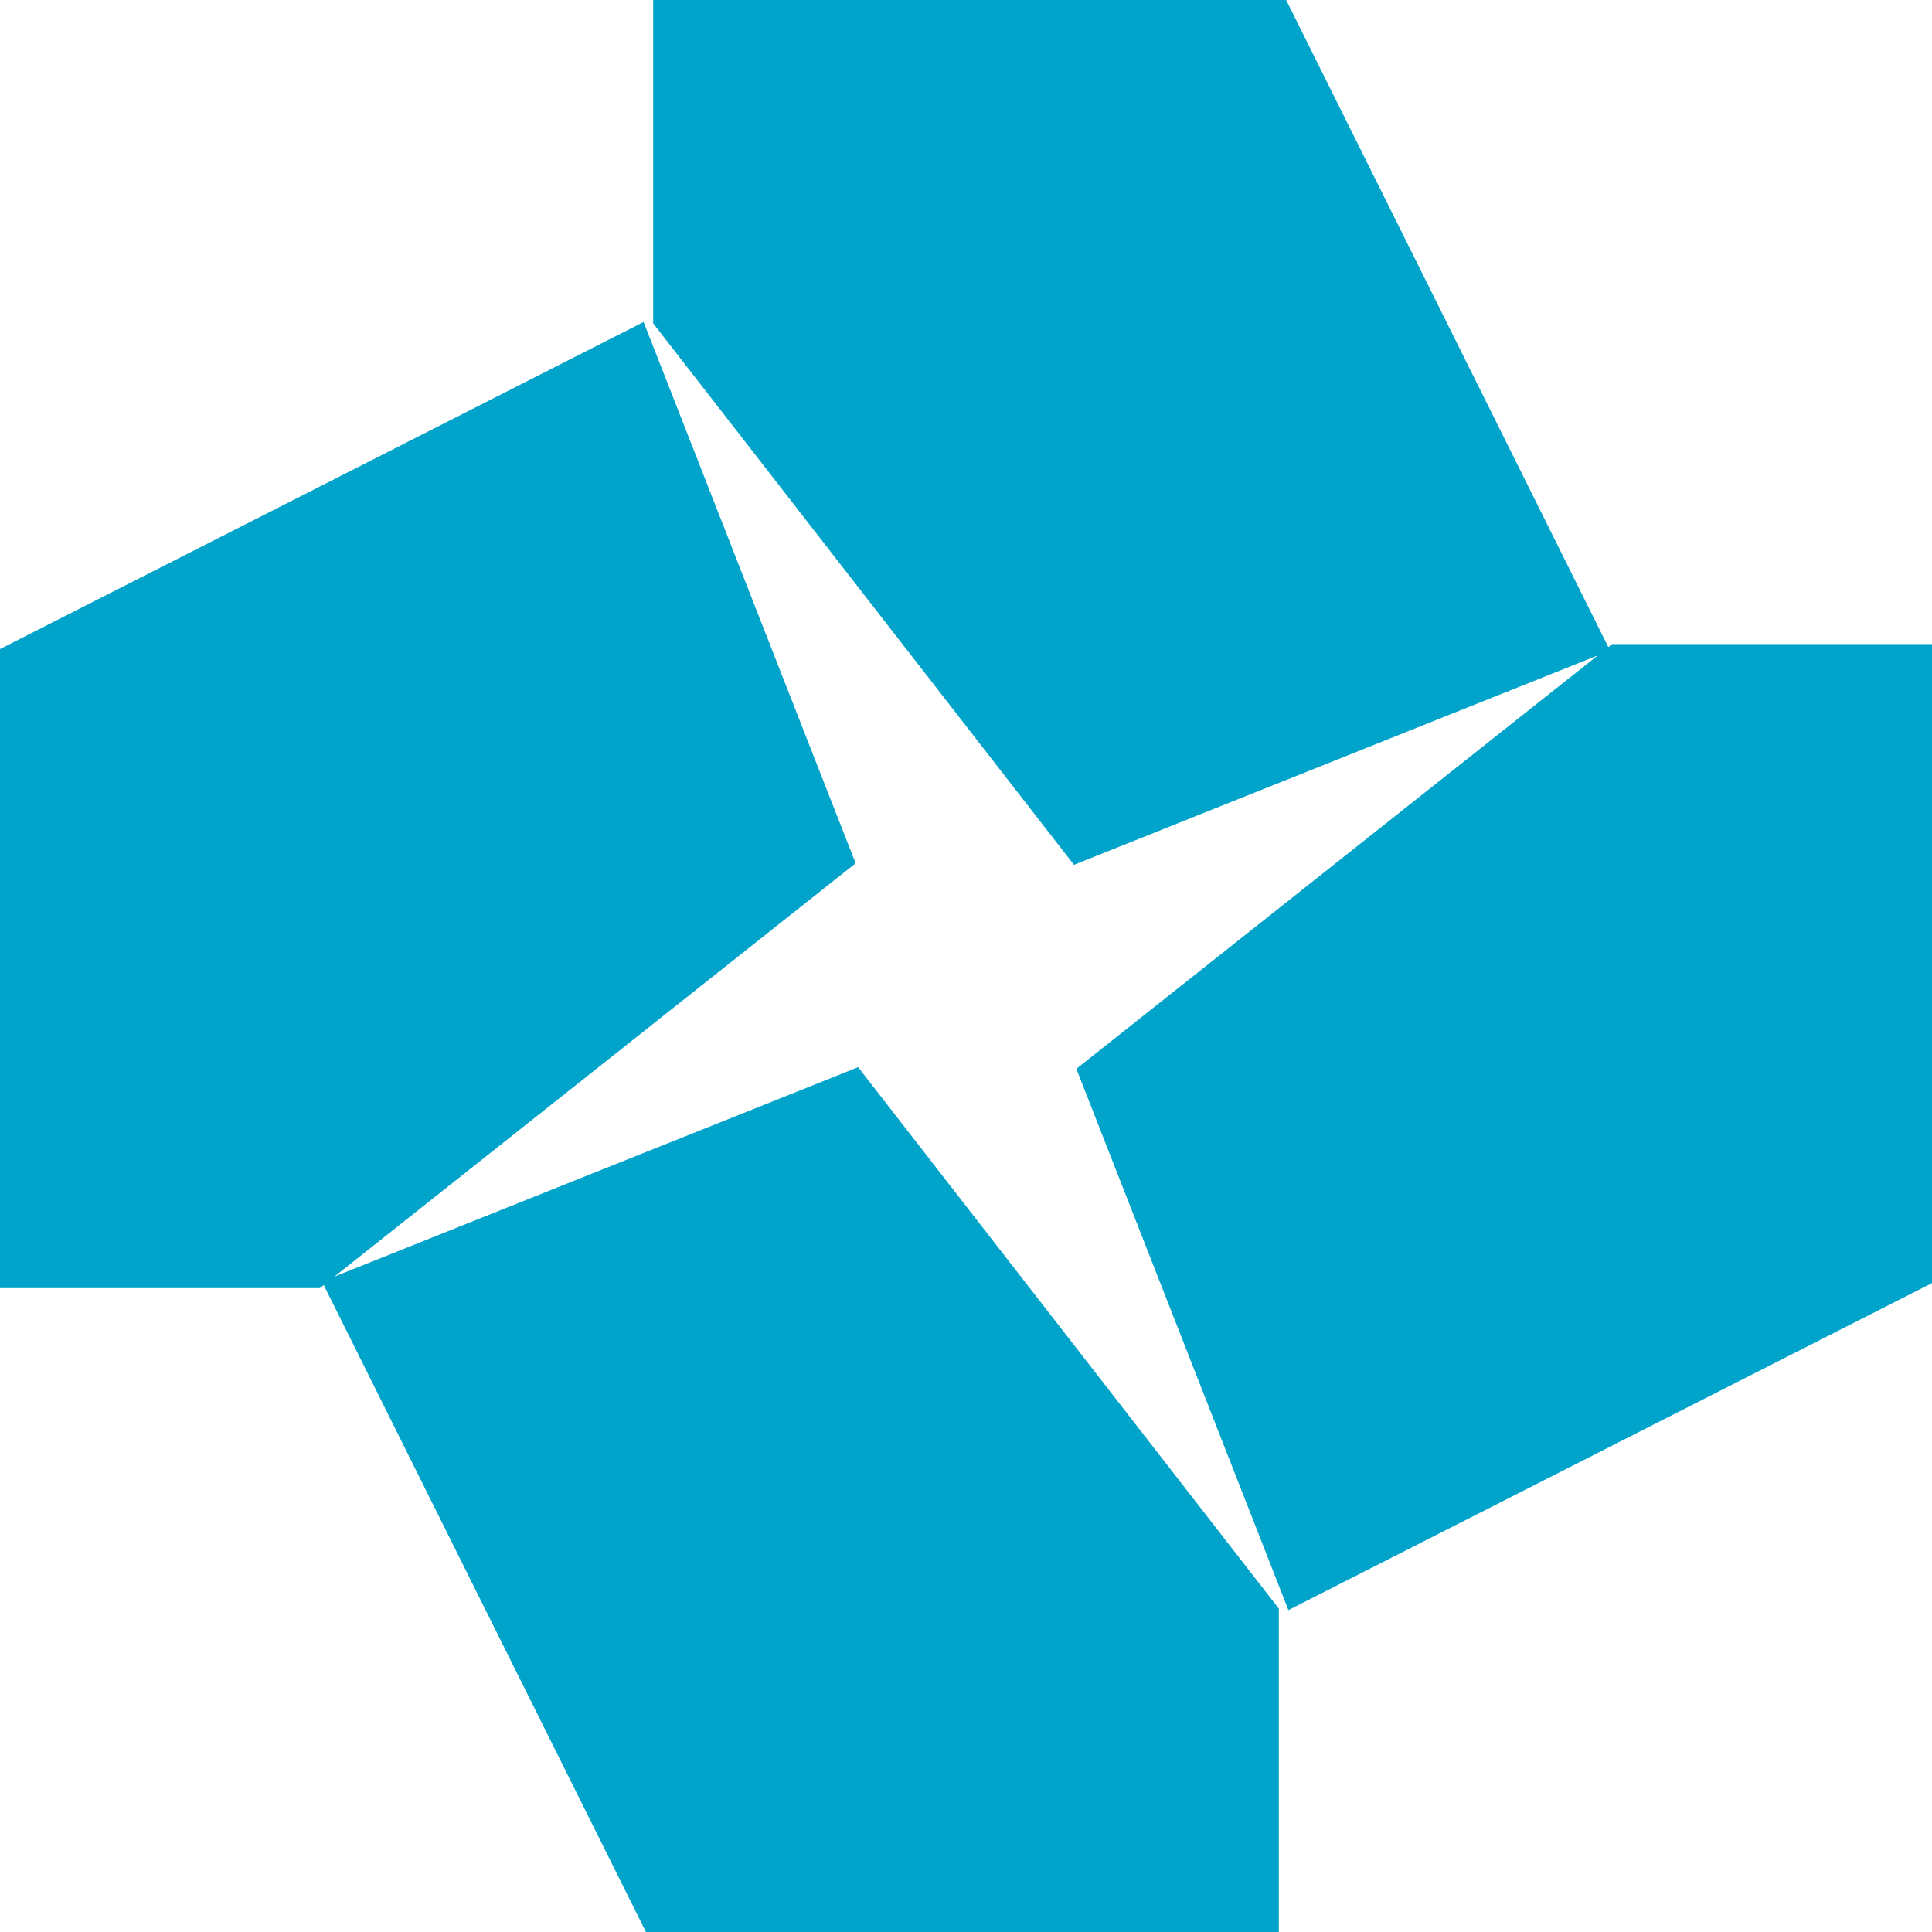
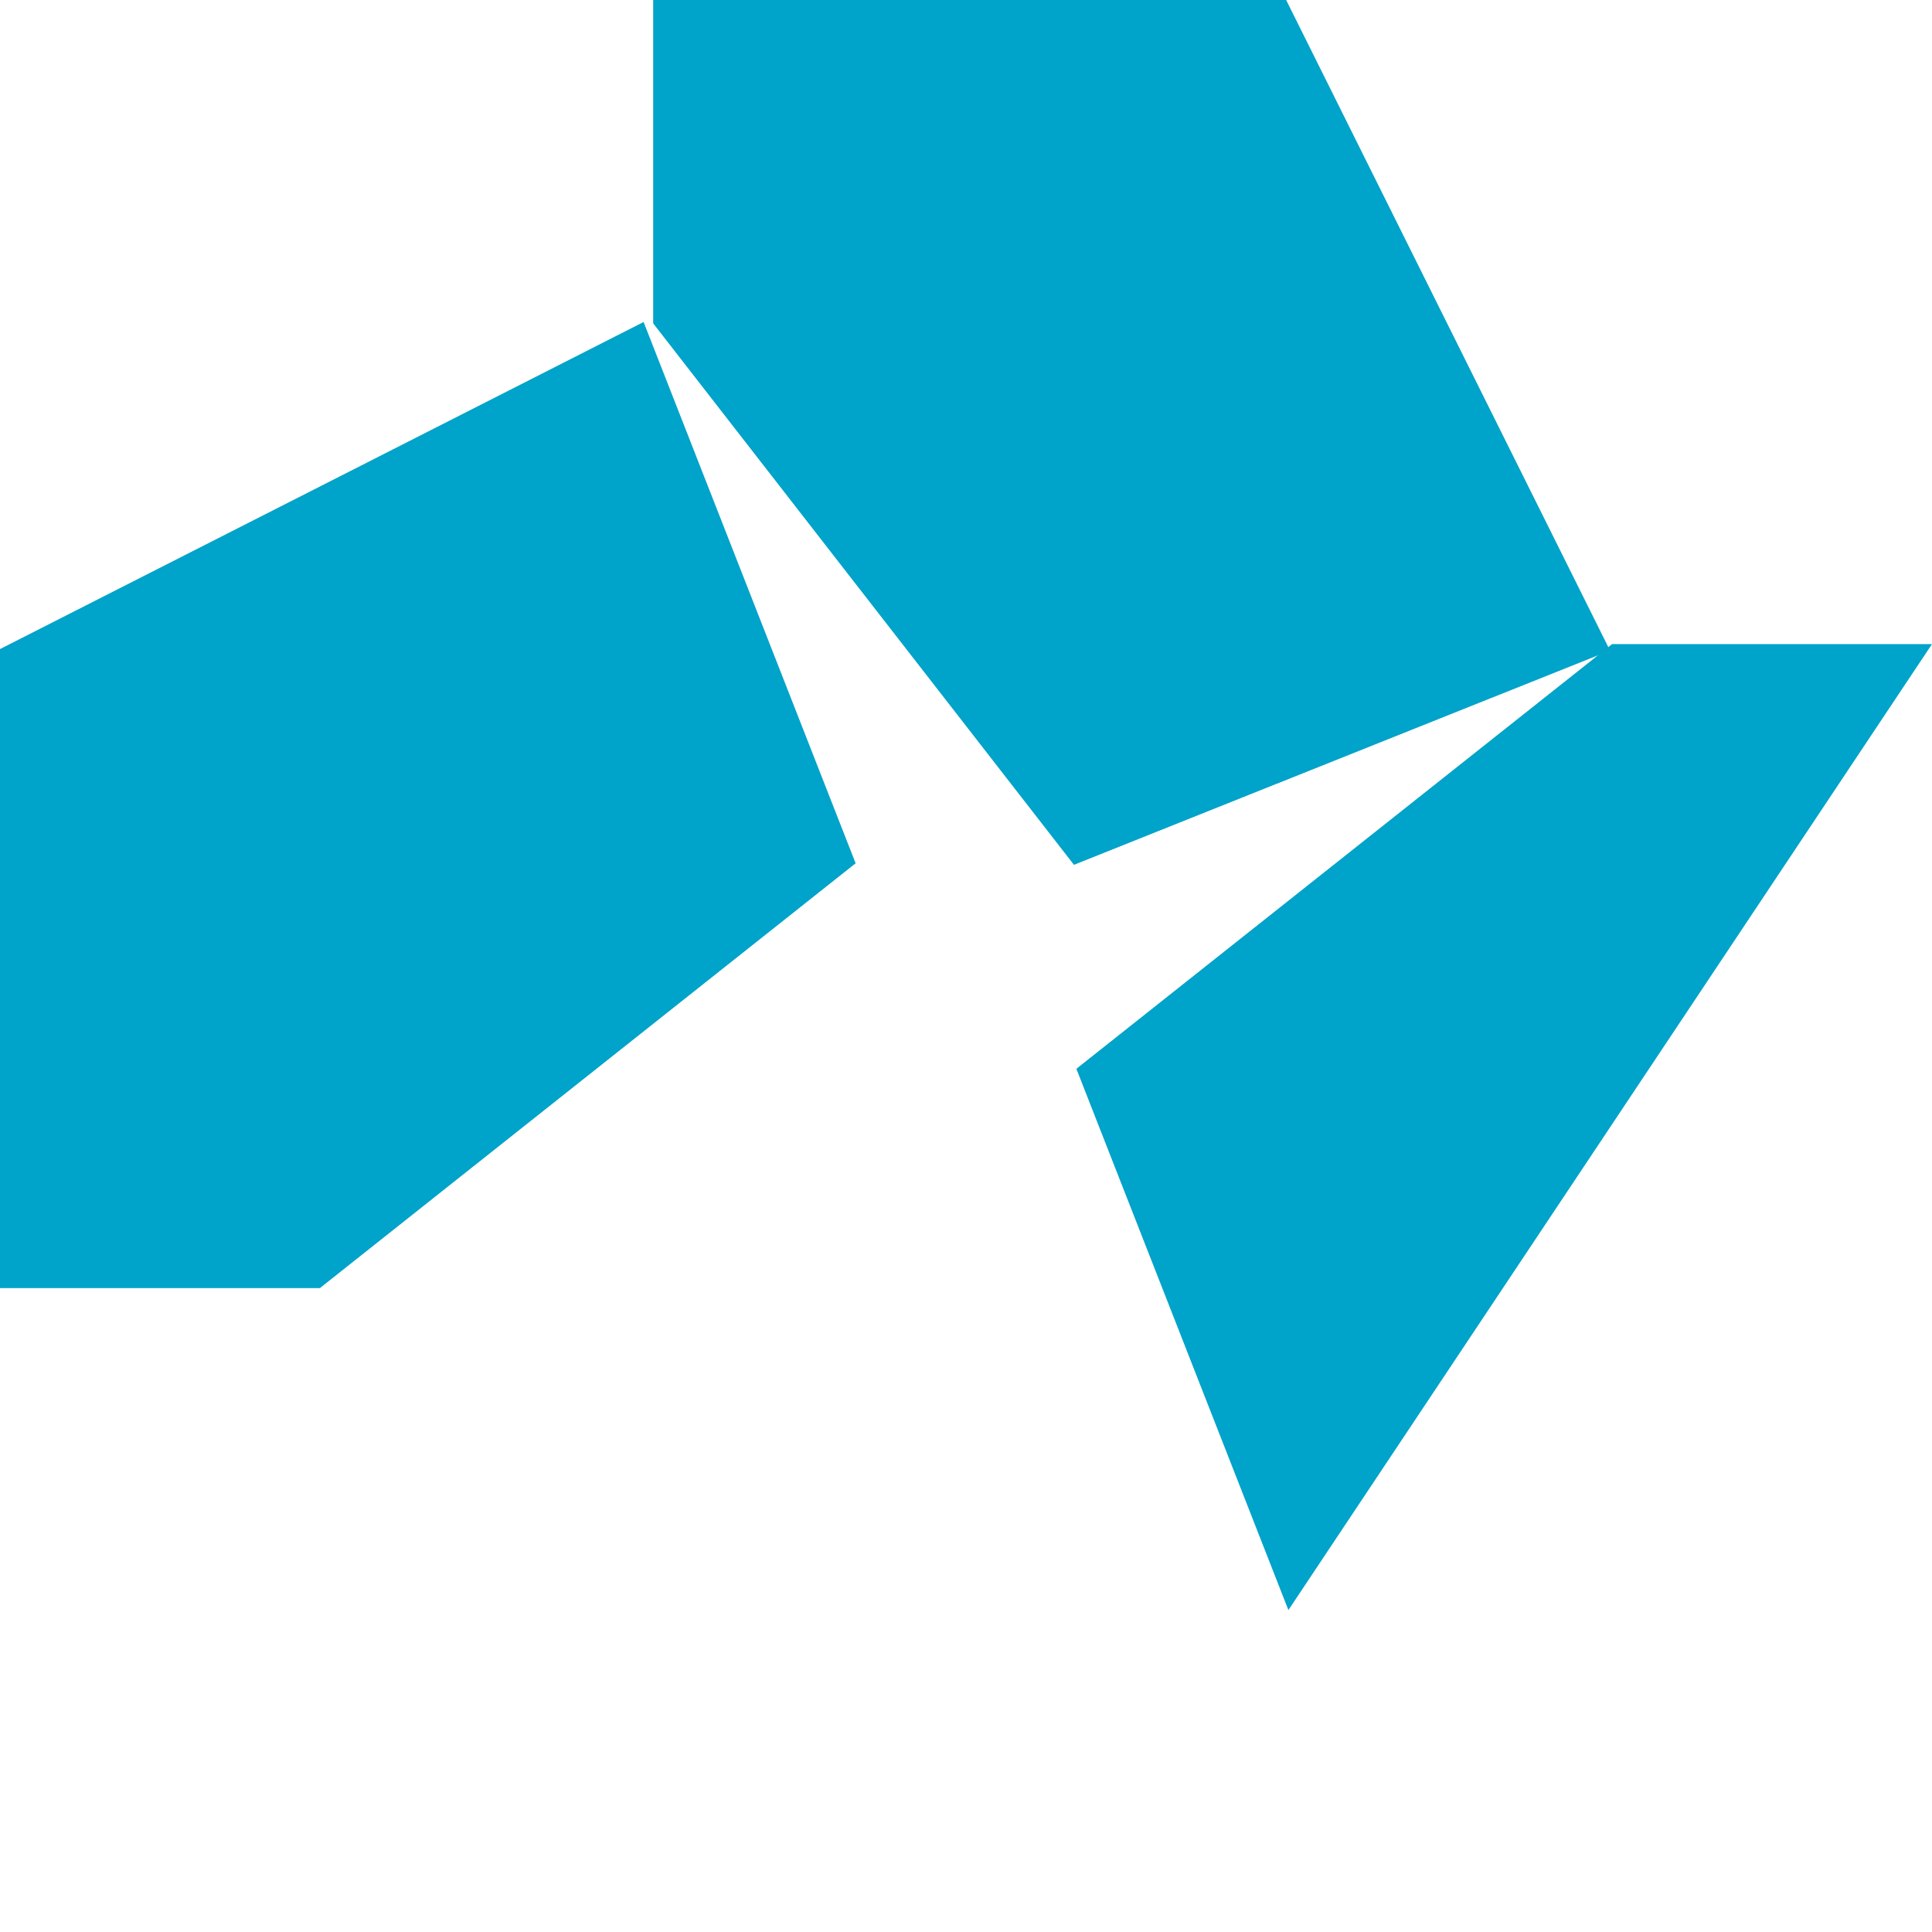
<svg xmlns="http://www.w3.org/2000/svg" width="24" height="24" viewBox="0 0 24 24" fill="none">
  <path d="M8.114 -5.19558e-07L15.977 1.71215e-07L20 8.081L13.341 10.743L8.114 4.017L8.114 -5.19558e-07Z" fill="#00A3C9" />
  <path d="M0 16.001L3.43403e-07 8.063L7.995 4L10.629 10.724L3.974 16.001H0Z" fill="#00A3C9" />
-   <path d="M15.886 24L8.024 24L4 15.92L10.66 13.257L15.886 19.983L15.886 24Z" fill="#00A3C9" />
-   <path d="M24 8.001L24 15.939L16.005 20.001L13.371 13.277L20.026 8.001H24Z" fill="#00A3C9" />
+   <path d="M24 8.001L16.005 20.001L13.371 13.277L20.026 8.001H24Z" fill="#00A3C9" />
</svg>